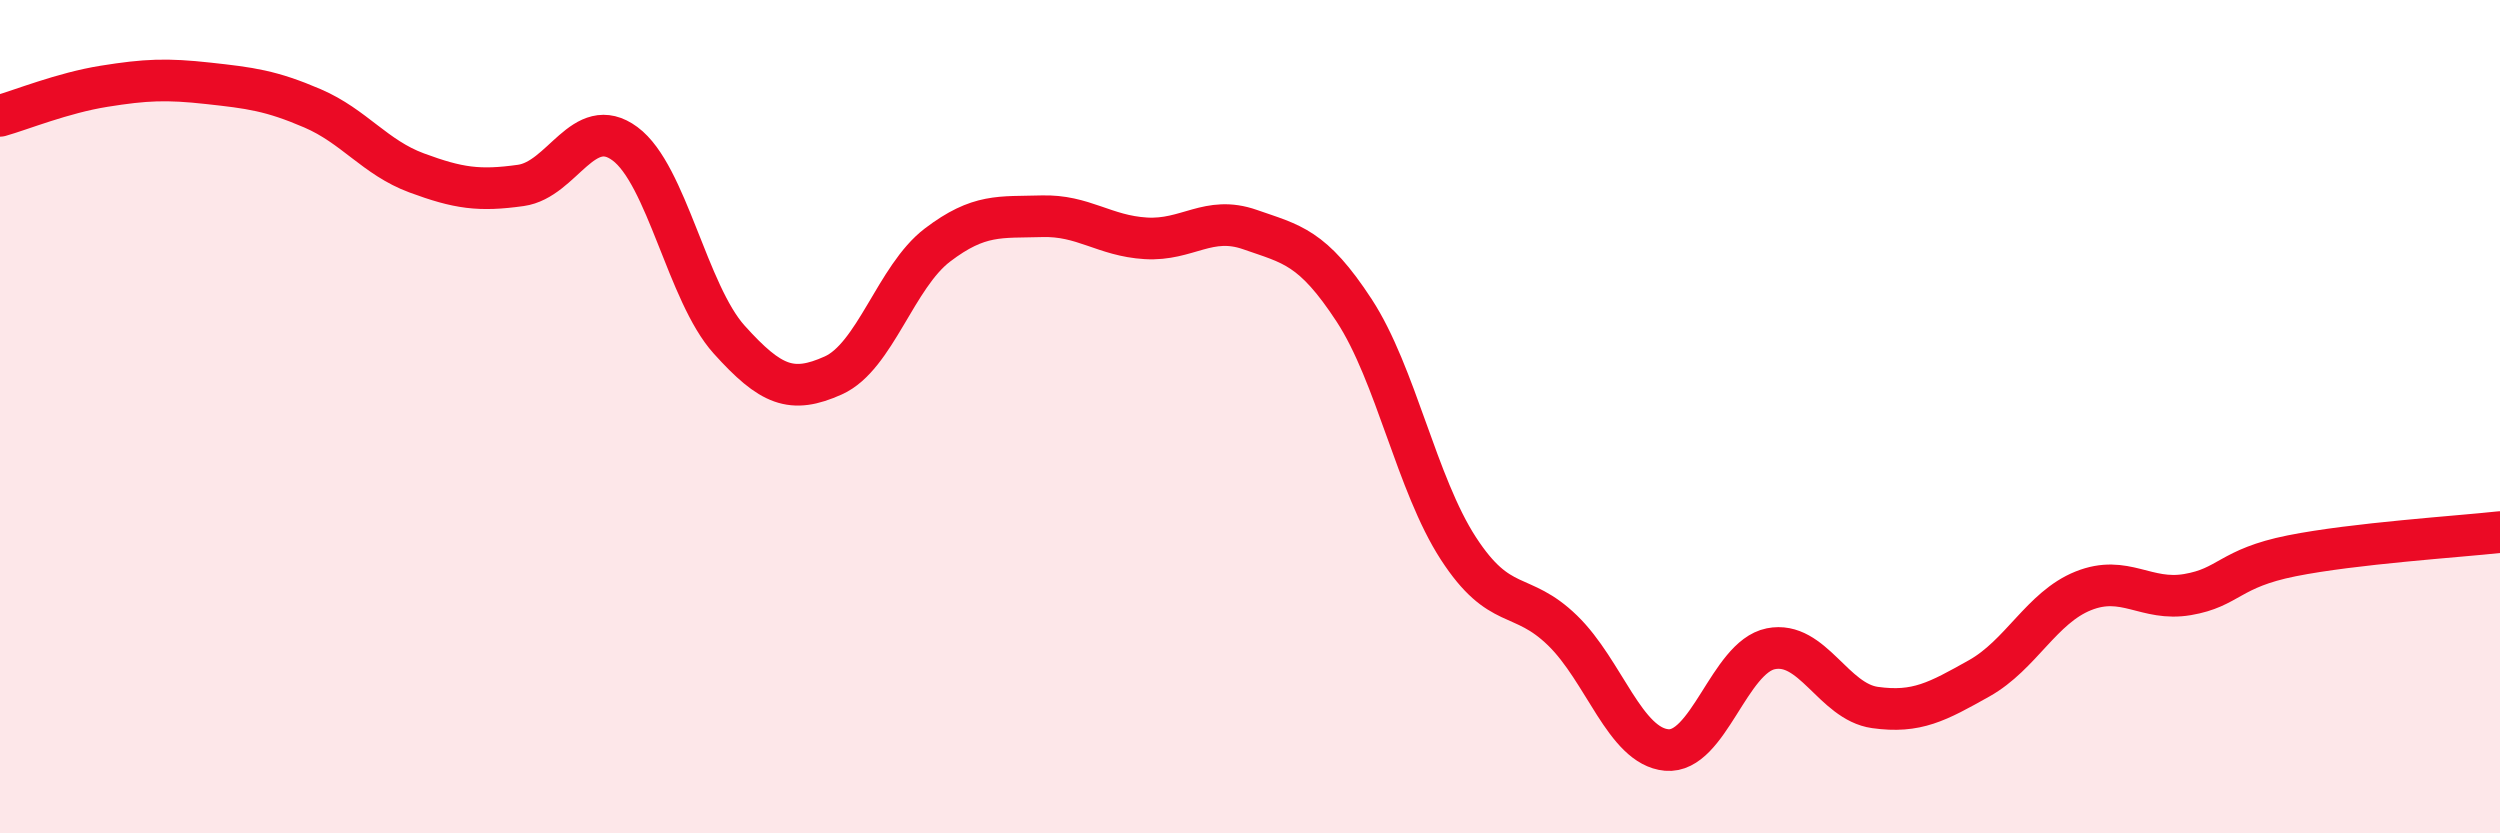
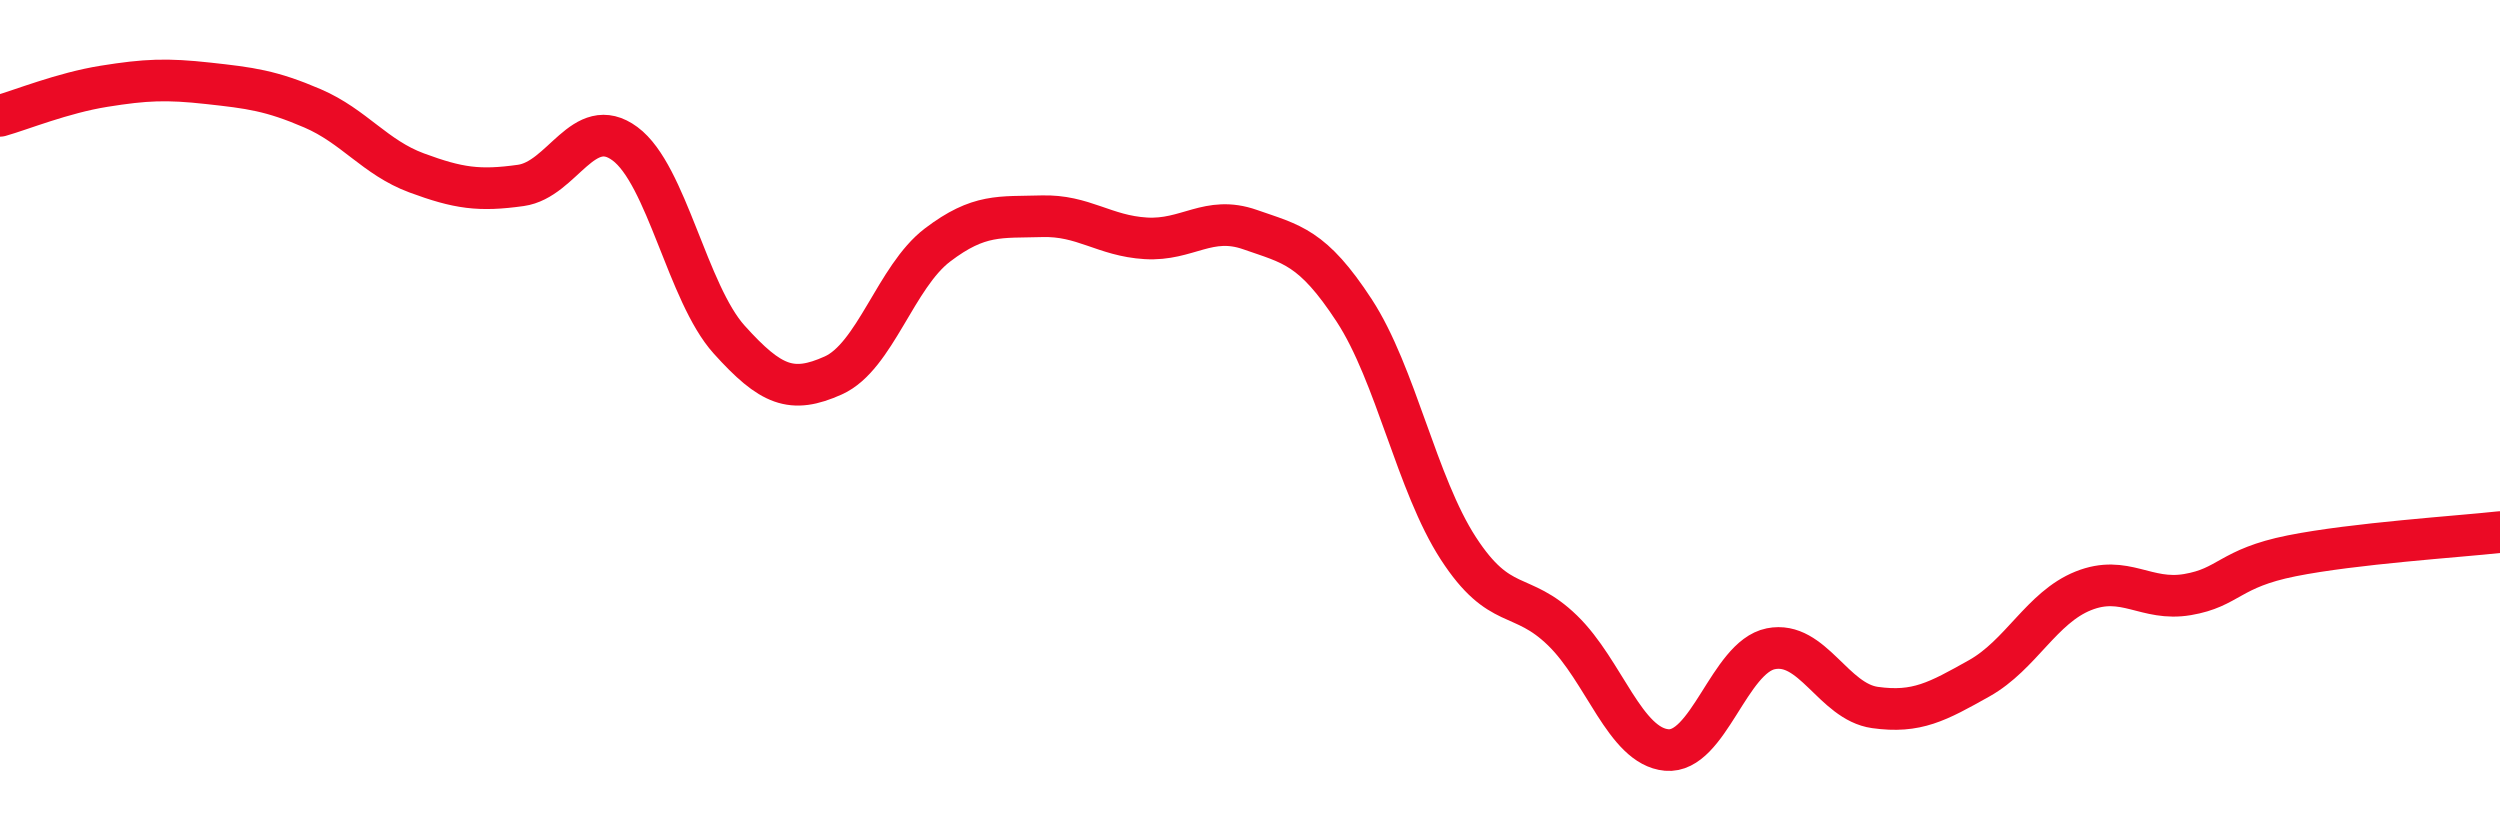
<svg xmlns="http://www.w3.org/2000/svg" width="60" height="20" viewBox="0 0 60 20">
-   <path d="M 0,2.78 C 0.5,2.64 1.5,2.23 2.5,2.07 C 3.5,1.91 4,1.89 5,2 C 6,2.11 6.5,2.17 7.5,2.6 C 8.5,3.03 9,3.78 10,4.15 C 11,4.52 11.5,4.59 12.5,4.45 C 13.5,4.31 14,2.71 15,3.45 C 16,4.19 16.5,7.04 17.5,8.15 C 18.5,9.26 19,9.46 20,9.01 C 21,8.56 21.5,6.64 22.5,5.88 C 23.5,5.12 24,5.22 25,5.19 C 26,5.16 26.5,5.66 27.5,5.72 C 28.5,5.78 29,5.16 30,5.51 C 31,5.86 31.5,5.92 32.5,7.45 C 33.5,8.98 34,11.62 35,13.16 C 36,14.7 36.5,14.16 37.5,15.13 C 38.5,16.1 39,17.91 40,18 C 41,18.09 41.5,15.77 42.5,15.57 C 43.5,15.37 44,16.84 45,16.98 C 46,17.12 46.5,16.84 47.5,16.28 C 48.5,15.72 49,14.58 50,14.18 C 51,13.78 51.5,14.44 52.5,14.27 C 53.5,14.1 53.5,13.64 55,13.34 C 56.5,13.04 59,12.88 60,12.77L60 20L0 20Z" fill="#EB0A25" opacity="0.1" stroke-linecap="round" stroke-linejoin="round" />
  <path d="M 0,2.78 C 0.5,2.64 1.5,2.23 2.5,2.07 C 3.5,1.91 4,1.89 5,2 C 6,2.11 6.5,2.17 7.5,2.6 C 8.5,3.03 9,3.78 10,4.15 C 11,4.52 11.5,4.59 12.5,4.45 C 13.5,4.31 14,2.71 15,3.45 C 16,4.19 16.5,7.04 17.5,8.15 C 18.5,9.26 19,9.46 20,9.01 C 21,8.56 21.5,6.64 22.5,5.88 C 23.5,5.12 24,5.22 25,5.19 C 26,5.16 26.5,5.66 27.5,5.72 C 28.5,5.78 29,5.16 30,5.51 C 31,5.86 31.5,5.92 32.5,7.45 C 33.5,8.98 34,11.62 35,13.16 C 36,14.7 36.5,14.16 37.5,15.13 C 38.5,16.1 39,17.91 40,18 C 41,18.09 41.5,15.77 42.5,15.57 C 43.5,15.37 44,16.84 45,16.98 C 46,17.12 46.5,16.84 47.5,16.28 C 48.5,15.72 49,14.58 50,14.18 C 51,13.78 51.5,14.44 52.5,14.27 C 53.5,14.1 53.5,13.64 55,13.34 C 56.5,13.04 59,12.88 60,12.77" stroke="#EB0A25" stroke-width="1" fill="none" stroke-linecap="round" stroke-linejoin="round" />
</svg>